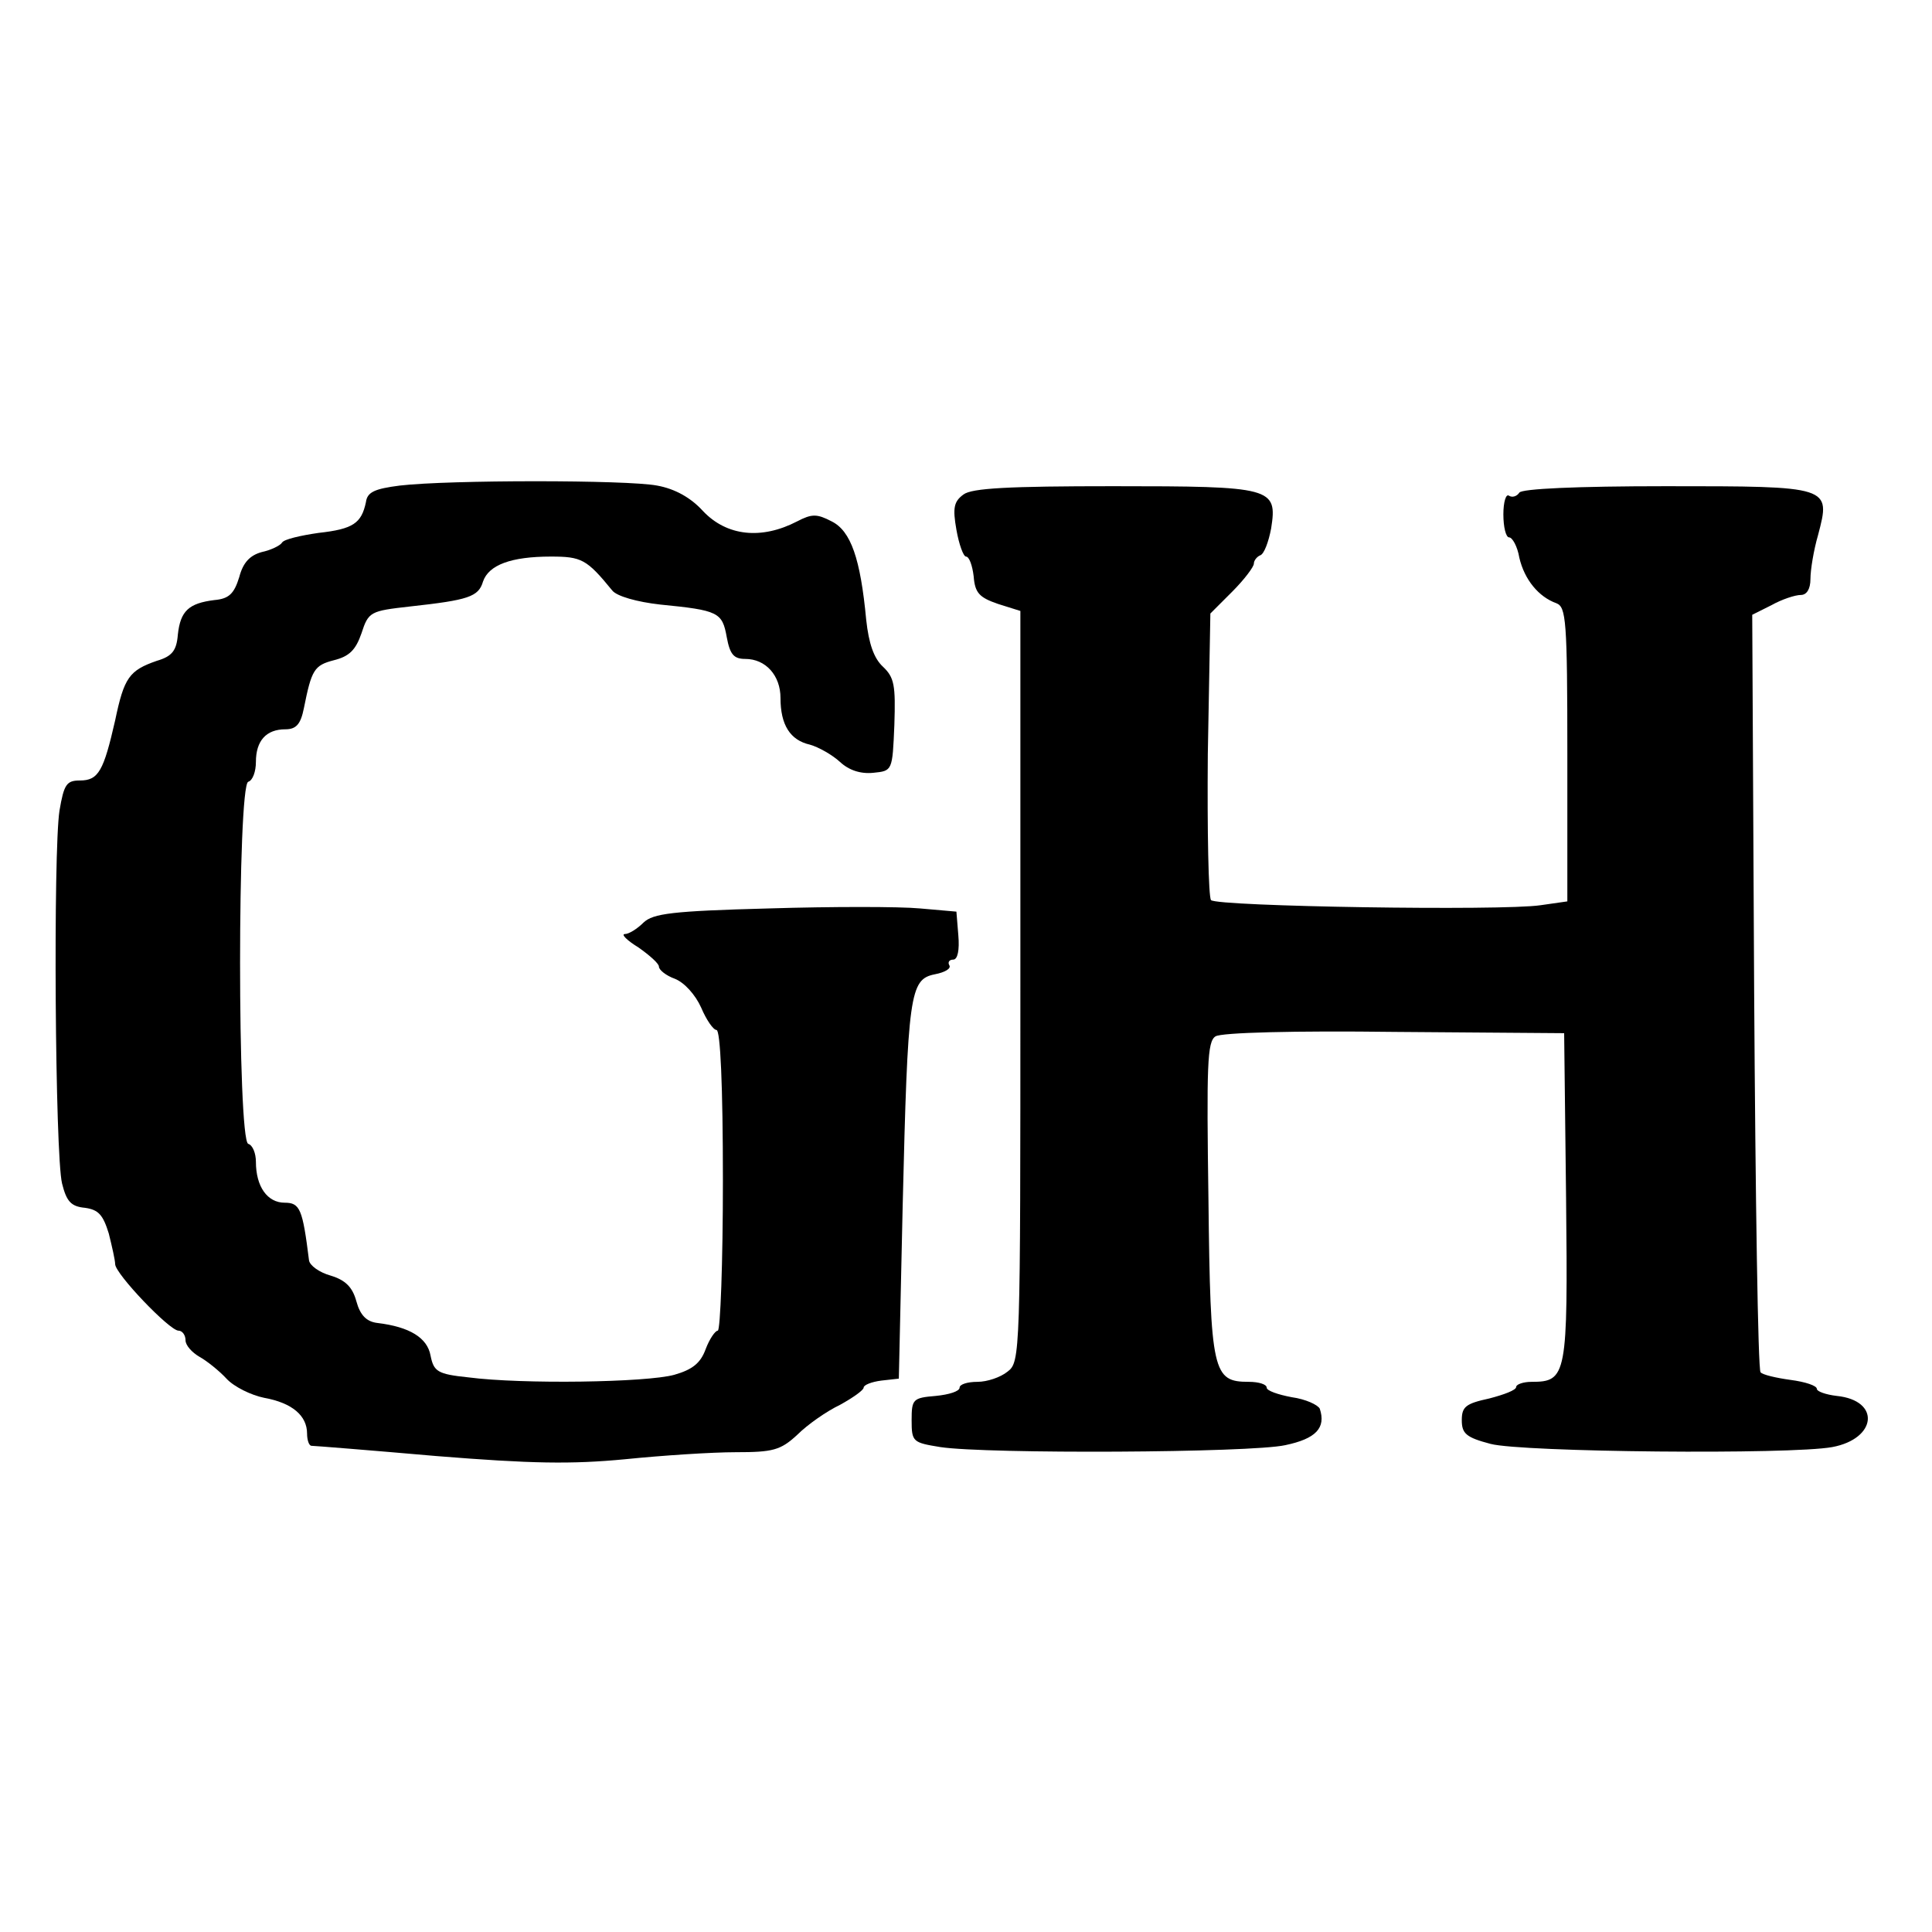
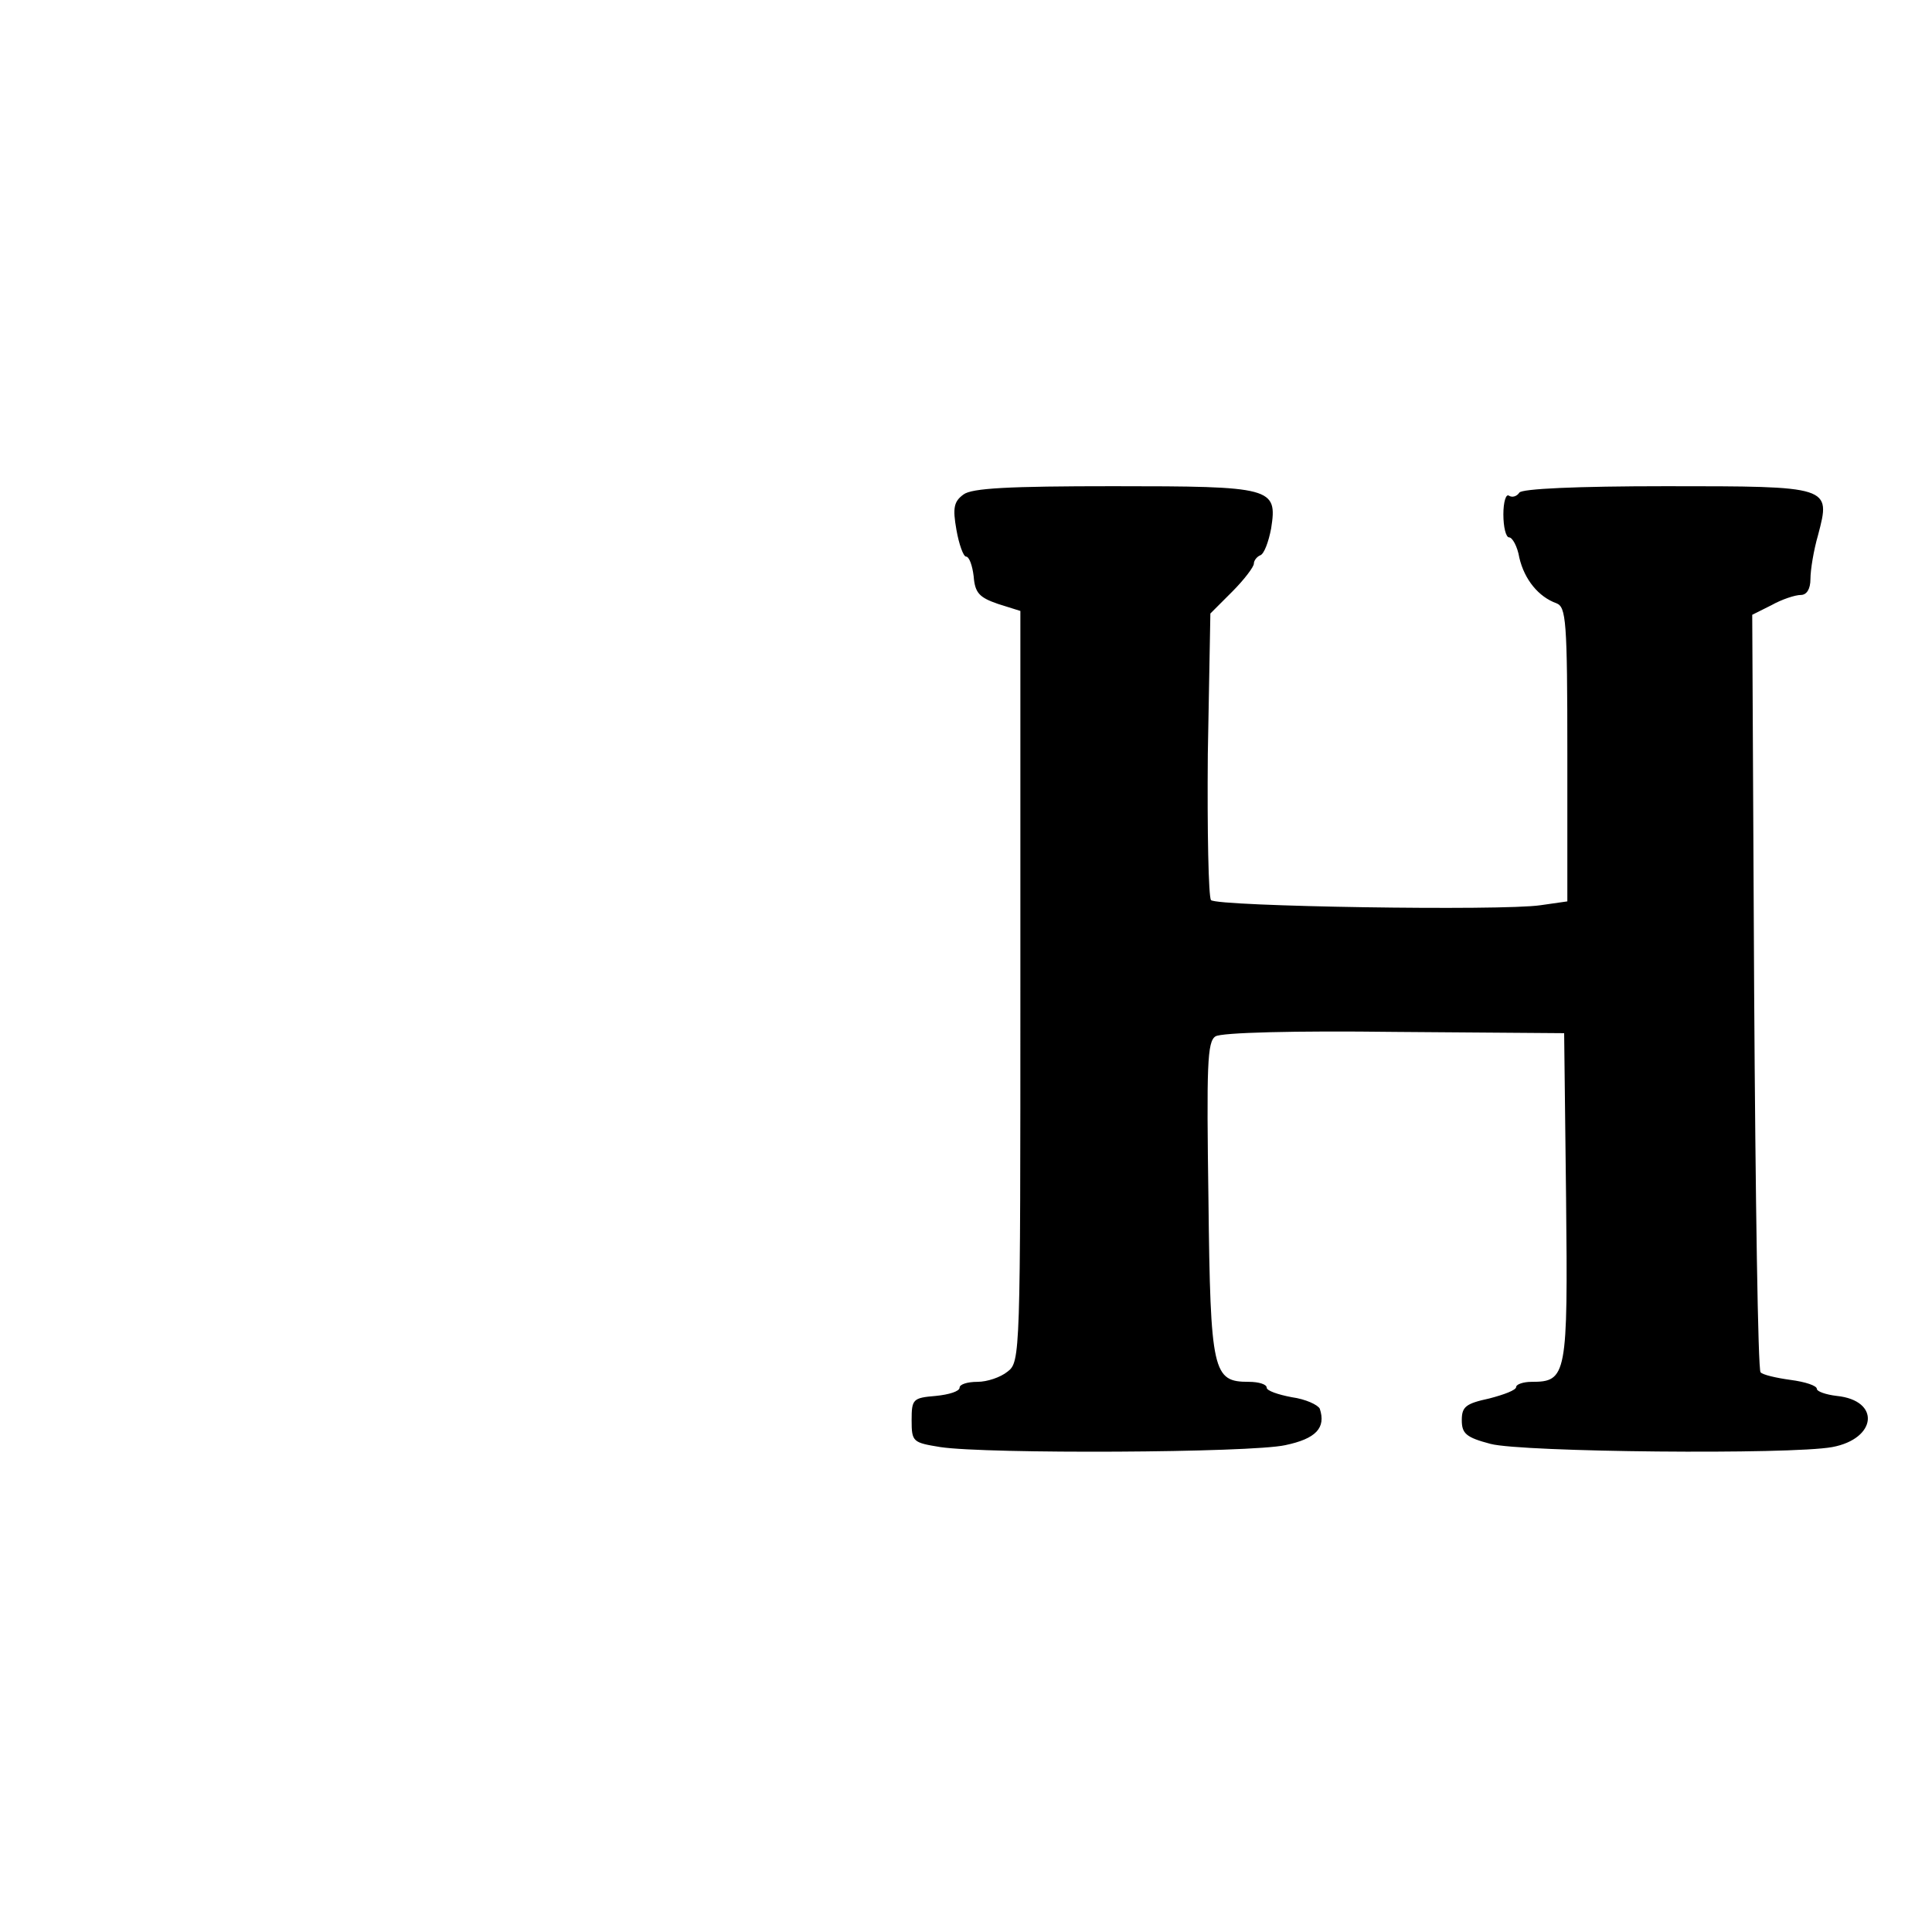
<svg xmlns="http://www.w3.org/2000/svg" version="1.0" width="302pt" height="302pt" viewBox="0 0 302 302" preserveAspectRatio="xMidYMid meet">
  <g transform="translate(0,302) scale(0.1,-0.1)" fill="#000000" stroke="none">
-     <path d="M625 2261 c-39 -5 -51 -10 -53 -26 -7 -33 -20 -42 -74 -48 -28 -4 -54 -10 -57 -15 -3 -5 -18 -12 -32 -15 -18 -5 -29 -16 -35 -39 -8 -26 -16 -34 -39 -36 -40 -5 -53 -17 -57 -54 -2 -25 -9 -34 -33 -41 -43 -15 -51 -26 -65 -93 -18 -79 -26 -94 -55 -94 -21 0 -25 -6 -32 -47 -10 -64 -7 -538 4 -583 7 -28 14 -36 36 -38 21 -3 28 -11 37 -40 5 -20 10 -42 10 -48 0 -15 85 -104 99 -104 6 0 11 -7 11 -15 0 -8 10 -19 22 -26 11 -6 31 -22 42 -34 12 -13 39 -26 59 -30 44 -8 67 -28 67 -56 0 -10 3 -19 7 -19 4 0 92 -7 195 -16 149 -12 211 -13 295 -5 59 6 136 11 173 11 58 0 70 3 96 27 16 16 46 37 67 47 20 11 37 23 37 27 0 4 12 9 28 11 l27 3 6 270 c8 332 11 354 50 362 16 3 26 9 23 14 -3 5 0 9 6 9 7 0 10 15 8 38 l-3 37 -57 5 c-32 3 -138 3 -236 0 -152 -4 -181 -8 -196 -22 -10 -10 -23 -18 -29 -18 -7 0 3 -10 21 -21 17 -12 32 -25 32 -30 0 -5 11 -14 25 -19 15 -6 32 -25 41 -45 8 -19 19 -35 24 -35 6 0 10 -87 10 -235 0 -129 -4 -235 -8 -235 -4 0 -13 -13 -19 -29 -8 -22 -21 -32 -49 -40 -43 -12 -238 -15 -322 -4 -48 5 -54 9 -59 34 -5 28 -33 45 -83 51 -17 2 -27 12 -33 34 -6 22 -17 33 -40 40 -18 5 -33 16 -34 24 -10 80 -14 90 -38 90 -27 0 -45 25 -45 64 0 13 -5 26 -12 28 -17 6 -17 560 0 566 7 2 12 16 12 31 0 33 16 51 46 51 17 0 24 8 29 33 12 60 16 67 47 75 24 6 34 16 43 42 11 34 14 35 76 42 91 10 107 15 114 39 9 26 44 39 106 39 48 0 56 -4 96 -53 7 -9 39 -18 75 -22 91 -9 97 -12 104 -51 5 -27 11 -34 29 -34 32 0 55 -26 55 -61 0 -42 15 -66 46 -73 14 -4 35 -16 47 -27 14 -13 32 -19 52 -17 30 3 30 3 33 75 2 62 0 74 -18 91 -14 13 -22 36 -26 73 -9 96 -24 139 -54 154 -23 12 -31 12 -54 0 -56 -29 -110 -23 -147 16 -19 21 -44 35 -72 40 -47 9 -325 9 -402 0z" />
    <path d="M1506 2247 c-15 -11 -17 -21 -11 -55 4 -23 11 -42 15 -42 5 0 10 -14 12 -31 2 -26 9 -33 38 -43 l35 -11 0 -587 c0 -575 0 -587 -20 -602 -11 -9 -32 -16 -47 -16 -16 0 -28 -4 -28 -9 0 -6 -17 -11 -37 -13 -36 -3 -38 -5 -38 -38 0 -34 2 -35 45 -42 73 -11 485 -9 539 3 48 10 64 27 54 57 -3 6 -22 15 -44 18 -21 4 -39 10 -39 15 0 5 -12 9 -28 9 -56 0 -60 14 -63 284 -3 211 -2 248 11 256 9 6 124 9 280 7 l265 -2 3 -257 c3 -279 1 -288 -54 -288 -13 0 -24 -4 -24 -8 0 -5 -19 -12 -42 -18 -37 -8 -43 -13 -43 -34 0 -21 7 -27 45 -37 49 -13 468 -17 534 -5 70 13 76 73 7 80 -17 2 -31 7 -31 11 0 5 -18 11 -41 14 -22 3 -44 8 -47 12 -4 4 -8 272 -10 595 l-3 589 30 15 c16 9 37 16 46 16 9 0 15 9 15 25 0 14 5 45 12 69 20 76 20 76 -238 76 -140 0 -225 -4 -229 -10 -4 -6 -11 -8 -16 -5 -5 4 -9 -10 -9 -29 0 -20 4 -36 9 -36 5 0 13 -14 16 -32 8 -34 30 -61 58 -71 15 -6 17 -26 17 -236 l0 -230 -42 -6 c-60 -9 -505 -2 -515 8 -4 5 -6 108 -5 228 l4 220 34 34 c19 19 34 39 34 44 0 5 5 11 10 13 6 2 13 21 17 42 10 64 2 66 -247 66 -163 0 -221 -3 -234 -13z" />
  </g>
</svg>